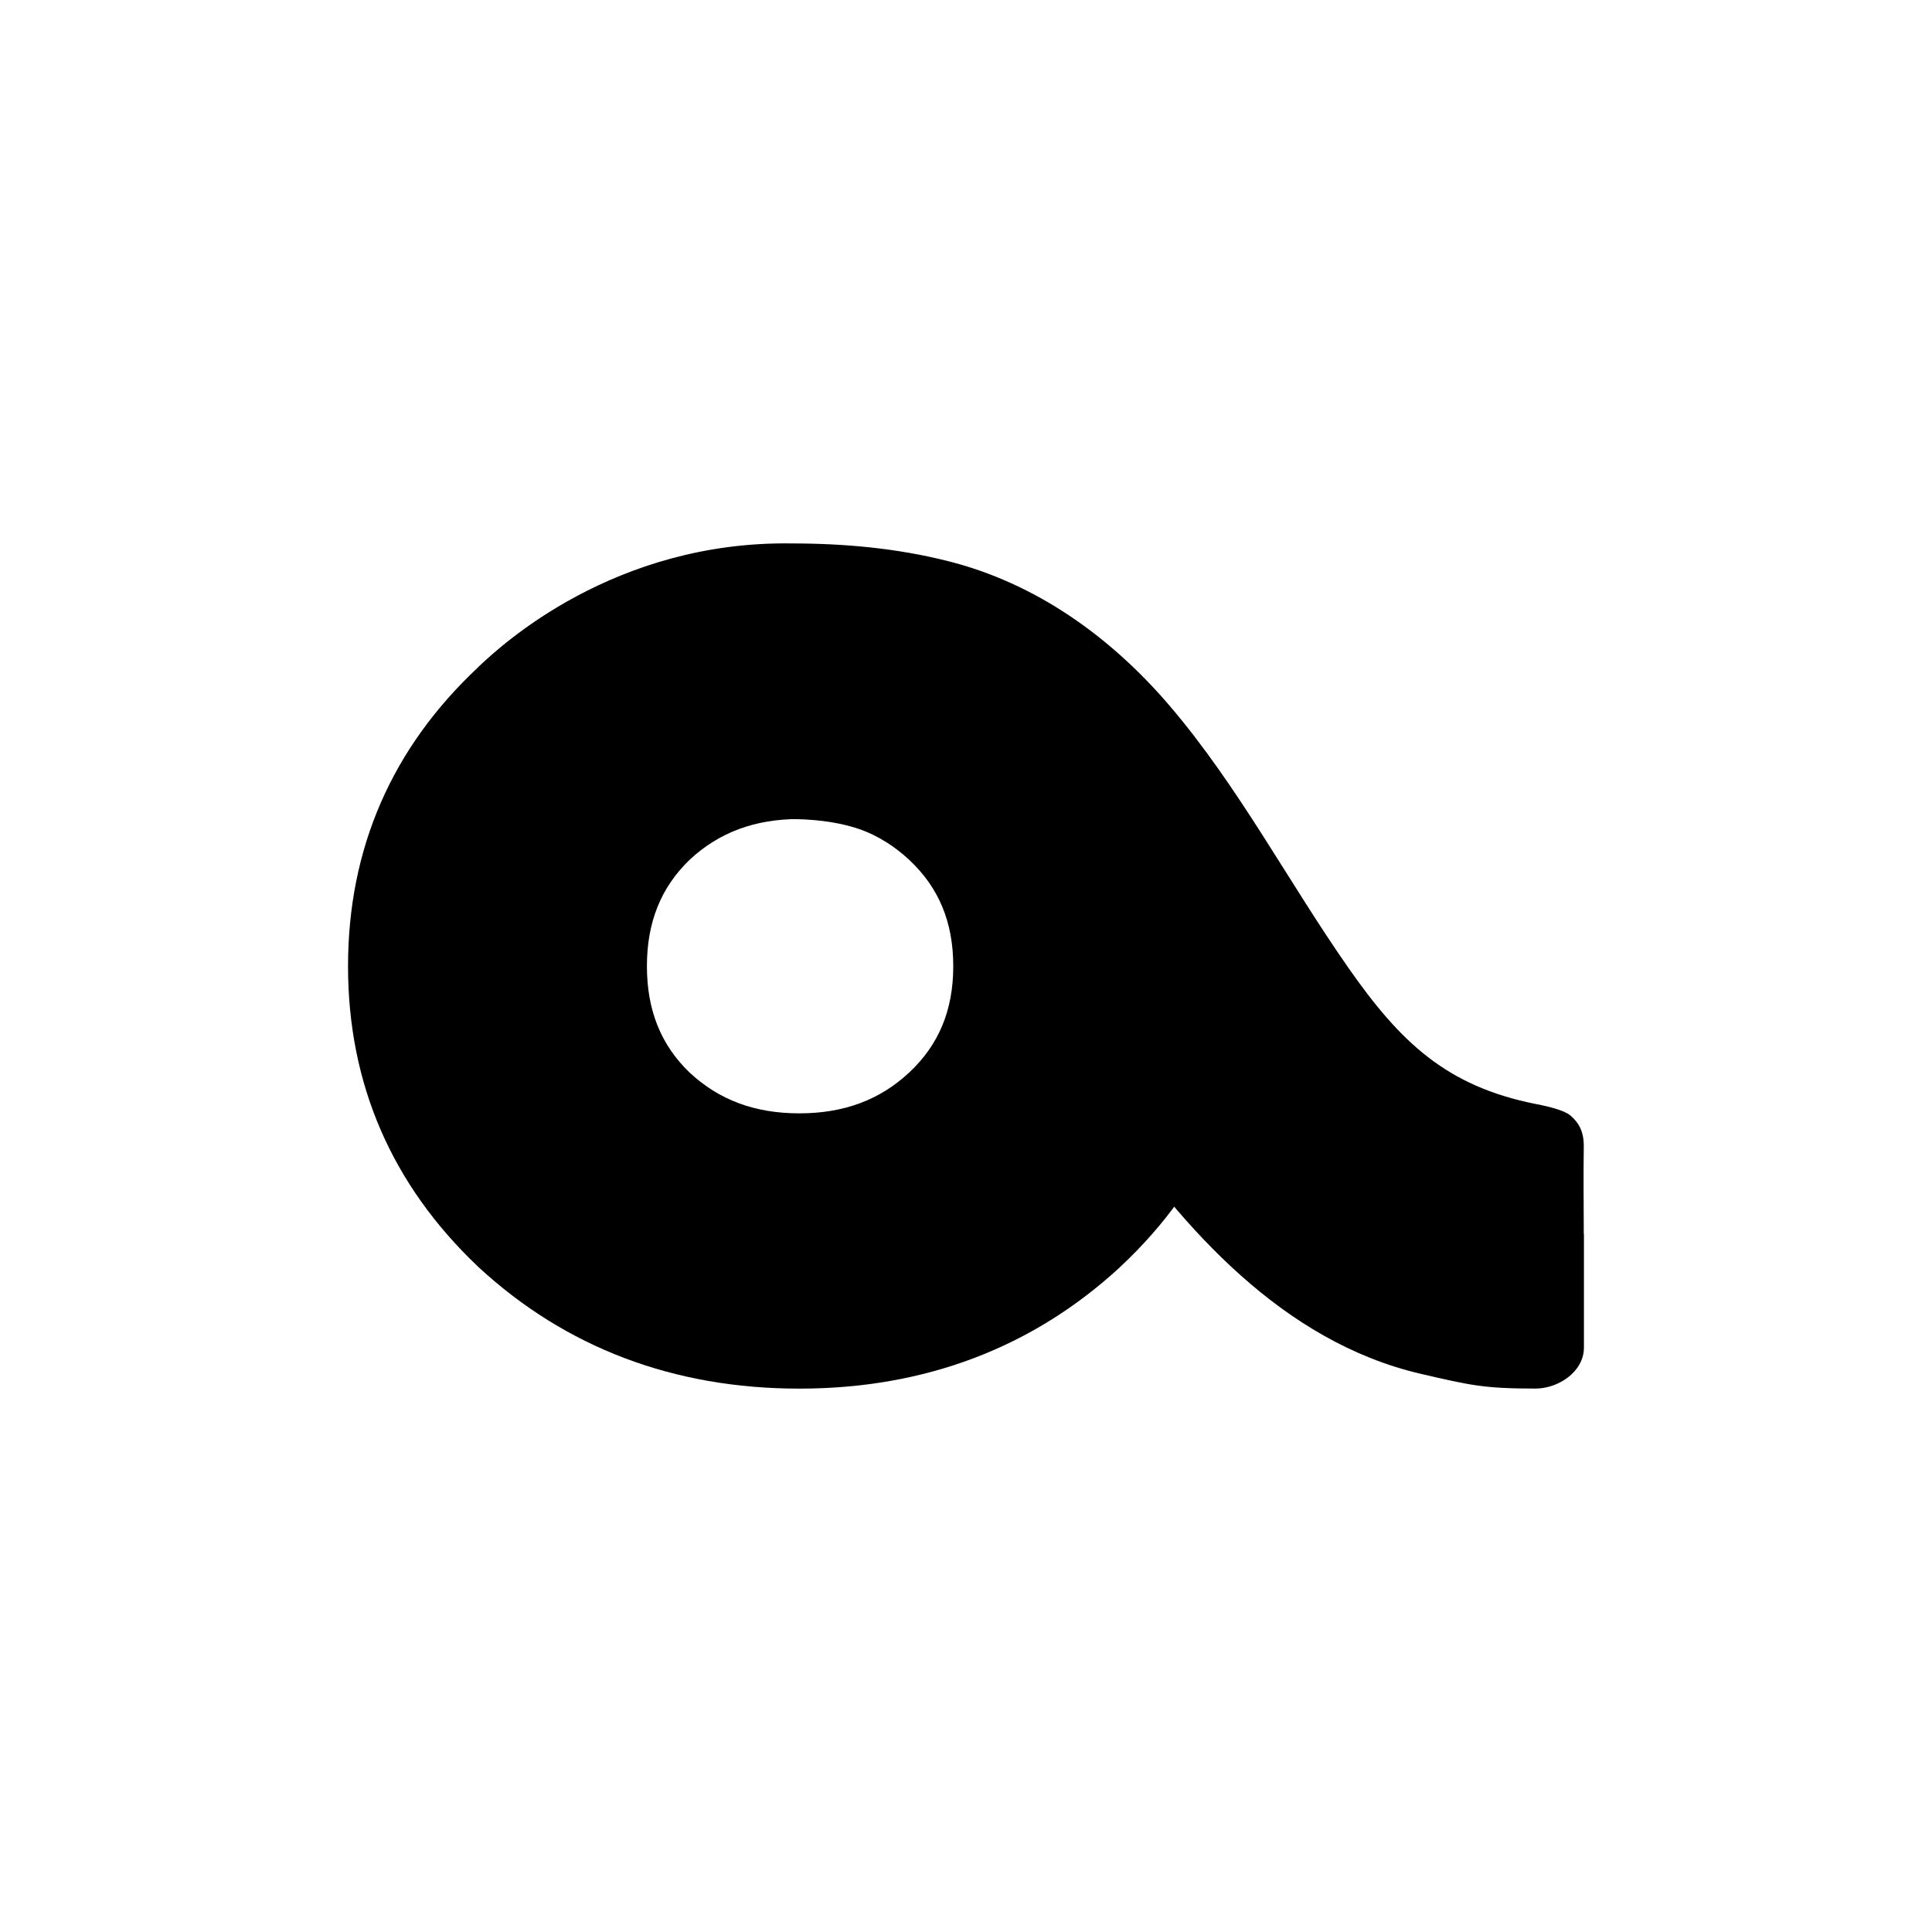
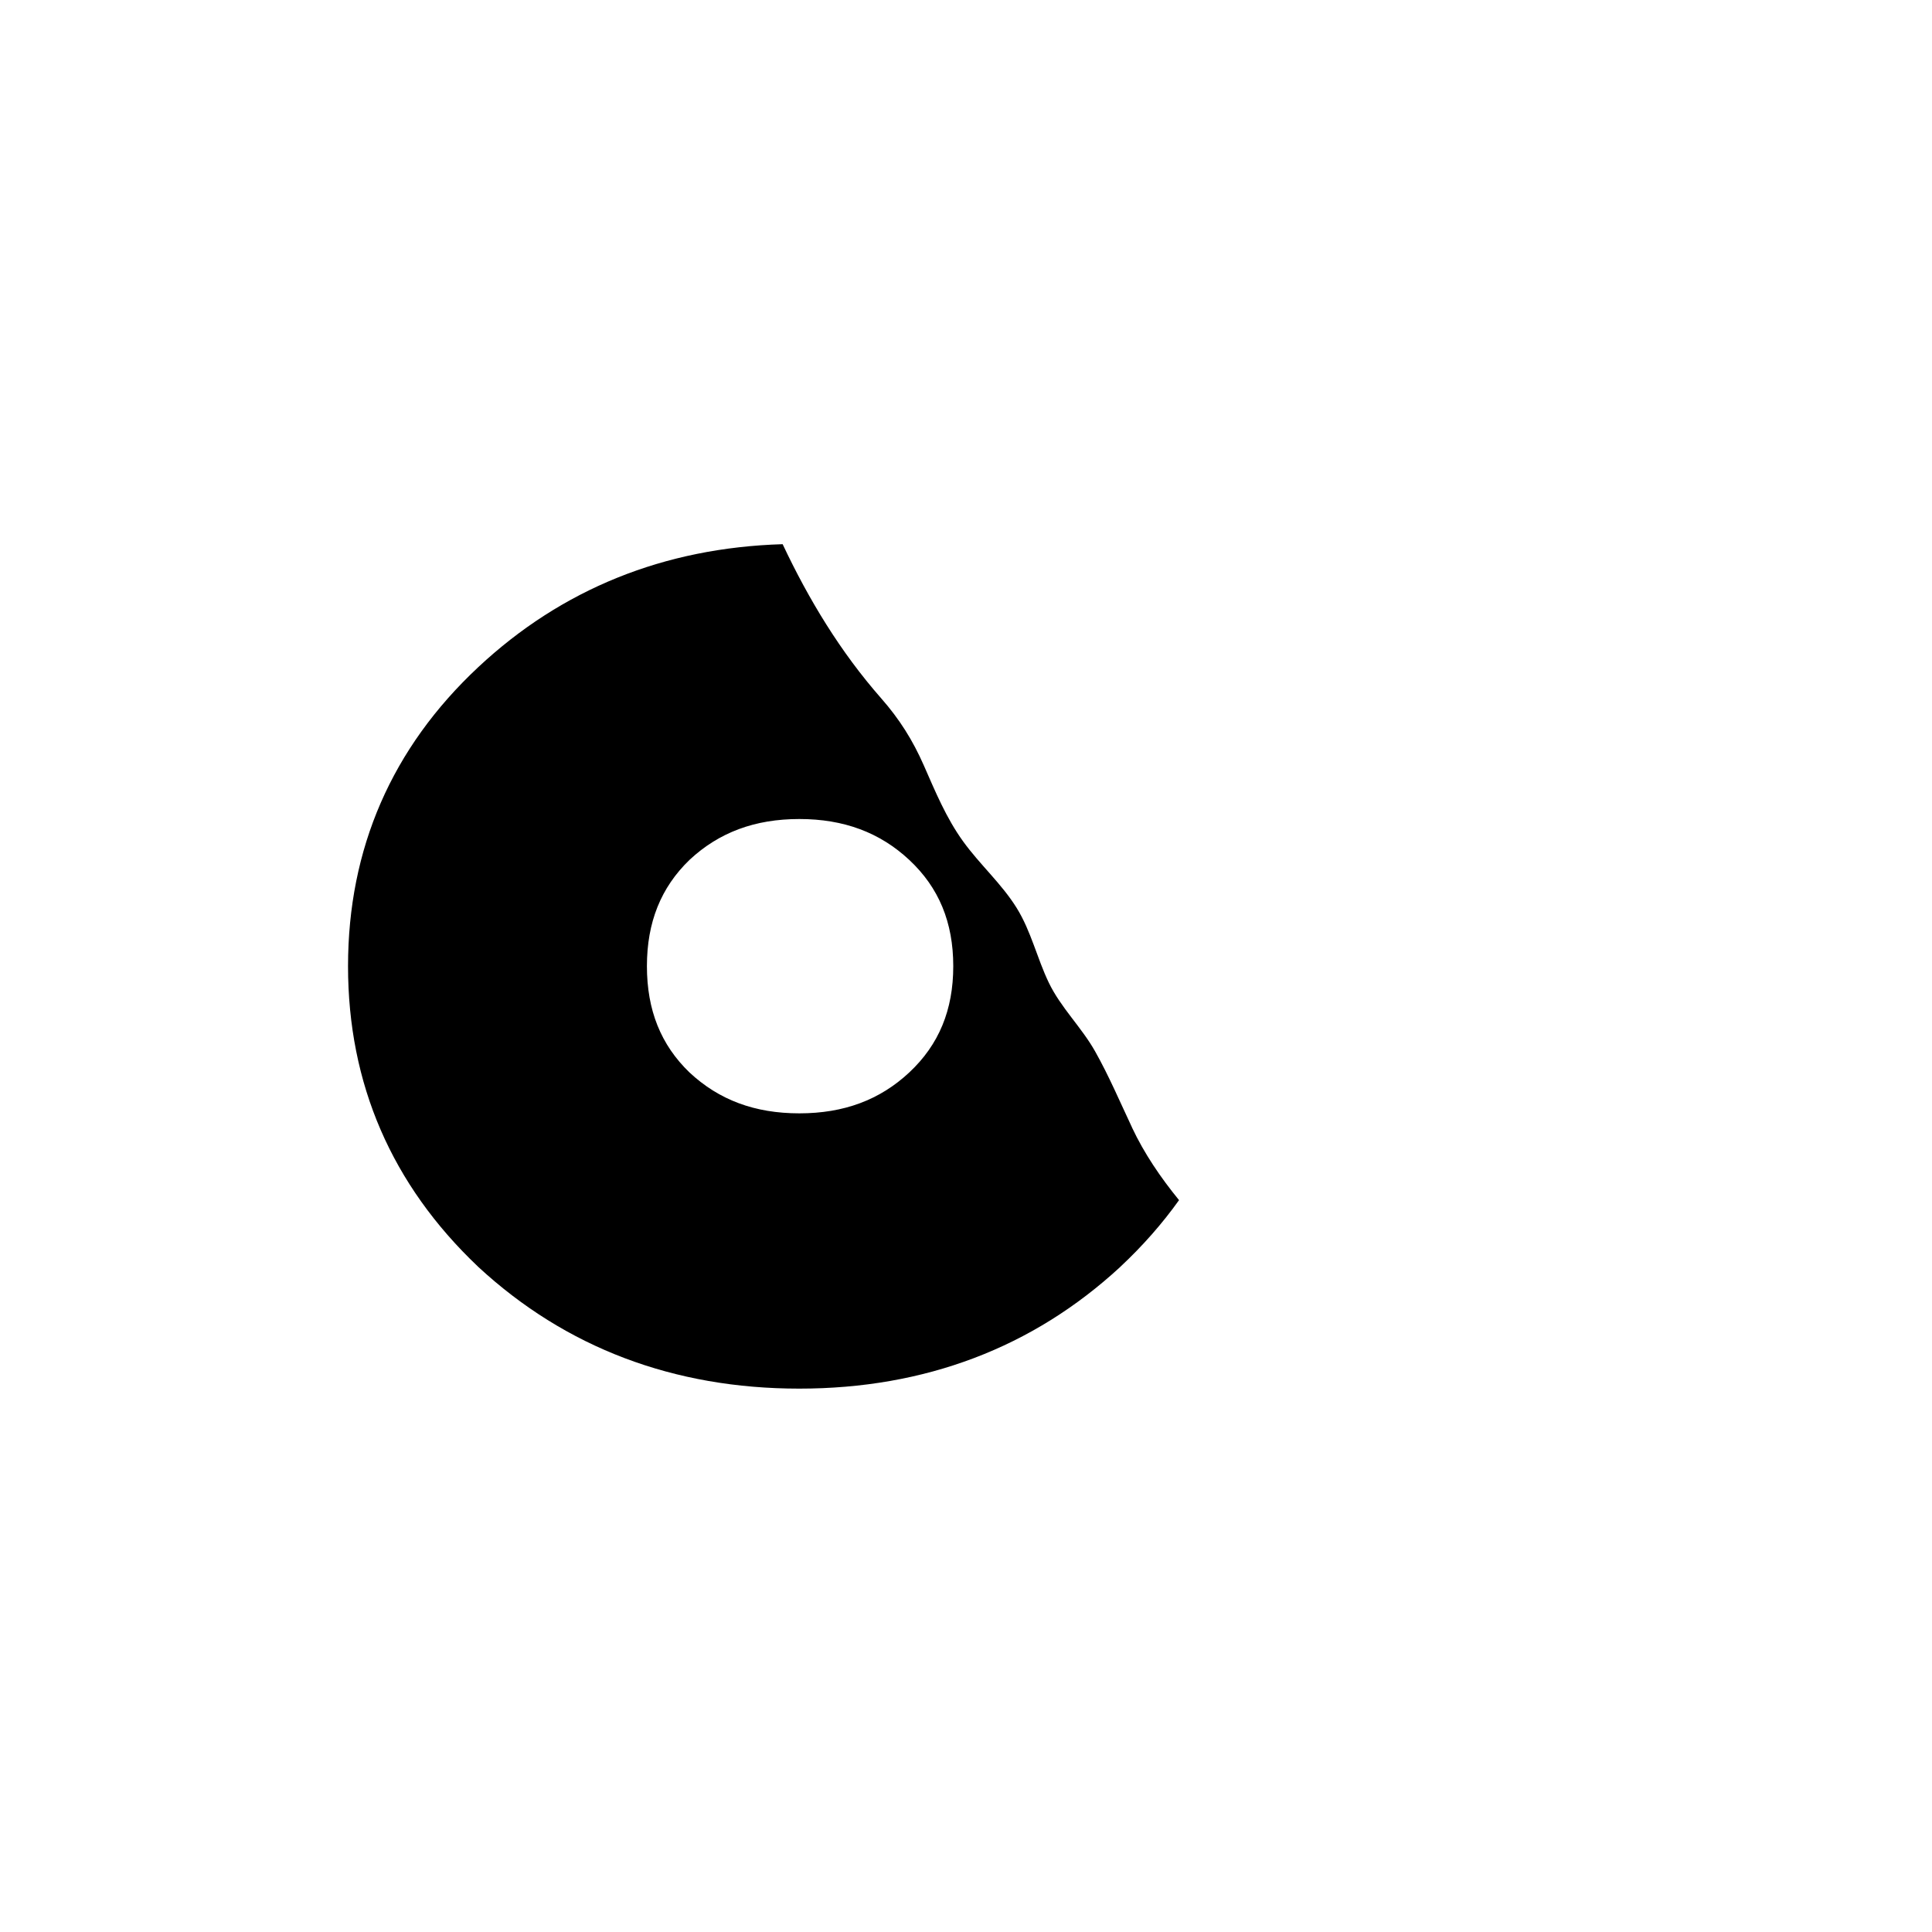
<svg xmlns="http://www.w3.org/2000/svg" width="64" height="64" viewBox="0 0 64 64" fill="none">
  <path d="M37.5 37.349C37.102 36.504 36.735 35.641 36.277 34.828C35.825 34.026 35.14 33.379 34.743 32.552C34.353 31.742 34.157 30.849 33.681 30.081C33.181 29.274 32.456 28.638 31.903 27.87C31.347 27.101 30.985 26.225 30.605 25.36C30.233 24.515 29.797 23.823 29.189 23.131C27.843 21.599 26.794 19.868 25.926 18.027C21.997 18.145 18.608 19.514 15.841 22.102C12.978 24.779 11.529 28.112 11.529 32.008C11.529 35.905 12.976 39.246 15.831 41.955L15.846 41.97C18.739 44.644 22.316 46 26.477 46C30.637 46 34.212 44.644 37.108 41.97L37.115 41.962C37.857 41.268 38.504 40.531 39.057 39.756C38.448 39.009 37.907 38.217 37.5 37.352V37.349ZM30.124 35.523C29.148 36.436 27.956 36.881 26.479 36.881C25.003 36.881 23.818 36.438 22.842 35.528C21.891 34.612 21.43 33.46 21.43 32.006C21.43 30.552 21.893 29.4 22.842 28.484C23.818 27.573 25.008 27.131 26.479 27.131C27.951 27.131 29.148 27.576 30.124 28.489C31.103 29.405 31.578 30.555 31.578 32.006C31.578 33.457 31.103 34.605 30.124 35.523Z" fill="url(#paint0_linear_1383_2908)" style="" />
-   <path d="M52.465 40.883C52.465 39.716 52.448 39.13 52.465 37.963C52.465 37.475 52.297 37.191 52.03 36.959C51.771 36.733 51.006 36.599 50.863 36.569C47.91 35.98 46.388 34.524 44.664 32.056C42.662 29.189 41.02 26.039 38.735 23.367C36.793 21.099 34.326 19.323 31.405 18.588C29.712 18.16 27.986 18.004 26.243 18.002C20.344 17.909 16.603 21.37 15.844 22.102C15.846 22.973 16.1 23.659 16.46 24.268C16.82 24.877 17.28 25.408 17.7 25.966C18.083 26.477 18.432 27.013 18.634 27.657C18.749 28.026 18.82 28.434 18.82 28.892C18.82 29.151 25.033 26.992 26.155 27.133C28.623 27.133 29.974 27.981 31.415 29.48C33.558 31.709 34.924 34.479 36.657 37.012C39.188 40.712 42.511 44.448 47.054 45.507C48.715 45.894 49.17 45.998 50.868 45.998C51.615 45.998 52.47 45.447 52.47 44.637V40.881L52.465 40.883Z" fill="url(#paint1_linear_1383_2908)" style="" />
  <defs>
    <linearGradient id="paint0_linear_1383_2908" x1="11.803" y1="29.171" x2="39.127" y2="34.937" gradientUnits="userSpaceOnUse">
      <stop offset="0.4" stop-color="#3D67FF" style="stop-color:#3D67FF;stop-color:color(display-p3 0.239 0.404 1);stop-opacity:1;" />
      <stop offset="1" stop-color="#2241A9" style="stop-color:#2241A9;stop-color:color(display-p3 0.133 0.255 0.663);stop-opacity:1;" />
    </linearGradient>
    <linearGradient id="paint1_linear_1383_2908" x1="22.399" y1="21.179" x2="51.602" y2="42.574" gradientUnits="userSpaceOnUse">
      <stop offset="0.26" stop-color="#3D67FF" style="stop-color:#3D67FF;stop-color:color(display-p3 0.239 0.404 1);stop-opacity:1;" />
      <stop offset="1" stop-color="#86C0FB" style="stop-color:#86C0FB;stop-color:color(display-p3 0.525 0.753 0.984);stop-opacity:1;" />
    </linearGradient>
  </defs>
</svg>